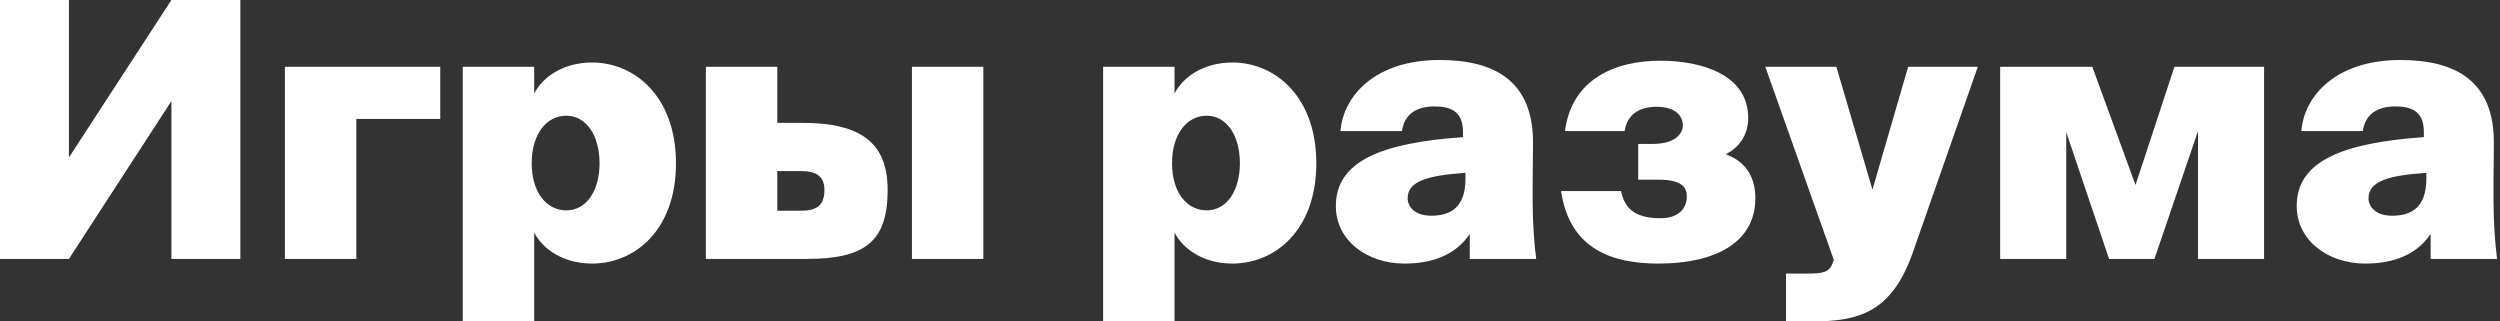
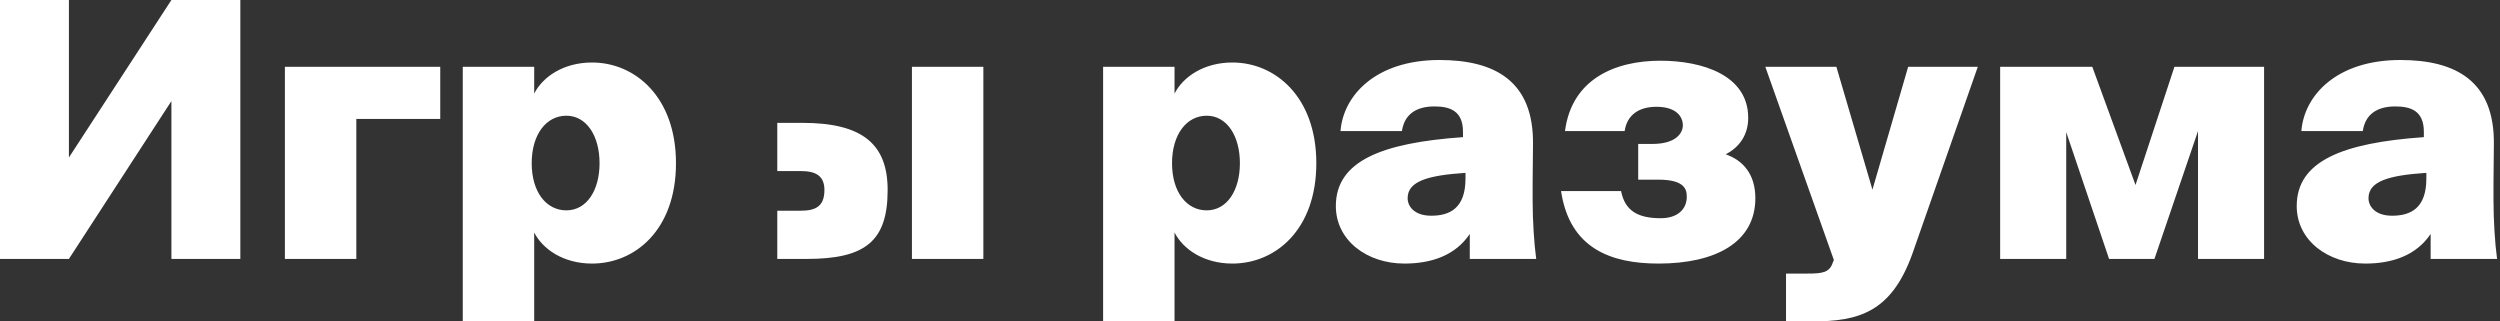
<svg xmlns="http://www.w3.org/2000/svg" width="280" height="36" viewBox="0 0 280 36" fill="none">
  <rect x="0" y="0" width="280" height="36" fill="#333333" stroke="none" />
-   <path d="M7.718 29H-0.002V-9.53674e-07H7.718V17.64L19.198 -9.53674e-07H26.918V29H19.198V11.32L7.718 29ZM39.908 29H31.908V7.48H49.308V13.32H39.908V29ZM59.55 18.28C59.55 21.52 61.19 23.56 63.43 23.56C65.71 23.56 67.15 21.32 67.15 18.28C67.15 15.24 65.71 12.96 63.43 12.96C61.19 12.96 59.55 15.04 59.55 18.28ZM59.83 26.04V36H51.83V7.48H59.83V10.48C60.79 8.6 63.11 7 66.31 7C71.11 7 75.71 10.84 75.71 18.28C75.71 25.76 71.11 29.52 66.31 29.52C63.11 29.52 60.79 27.92 59.83 26.04ZM90.336 29H79.056V7.48H87.056V13.76H89.856C96.576 13.76 99.416 16.12 99.416 21.28C99.416 27.04 96.896 29 90.336 29ZM87.056 19.16V23.6H89.656C91.296 23.6 92.336 23.16 92.336 21.28C92.336 19.64 91.296 19.16 89.696 19.16H87.056ZM110.136 29H102.136V7.48H110.136V29ZM131.268 18.28C131.268 21.52 132.908 23.56 135.148 23.56C137.428 23.56 138.868 21.32 138.868 18.28C138.868 15.24 137.428 12.96 135.148 12.96C132.908 12.96 131.268 15.04 131.268 18.28ZM131.548 26.04V36H123.548V7.48H131.548V10.48C132.508 8.6 134.828 7 138.028 7C142.828 7 147.428 10.84 147.428 18.28C147.428 25.76 142.828 29.52 138.028 29.52C134.828 29.52 132.508 27.92 131.548 26.04ZM163.855 15.36V14.76C163.855 12.4 162.375 11.92 160.655 11.92C158.615 11.92 157.295 12.8 157.015 14.68H150.135C150.455 10.64 154.135 6.72 161.215 6.72C167.375 6.72 171.815 9.04 171.695 16.24L171.655 20.36V22.48C171.655 24.68 171.815 27.24 172.055 29H164.615V26.2C163.015 28.6 160.335 29.52 157.295 29.52C153.095 29.52 149.615 26.92 149.615 23.08C149.615 18.04 154.735 16 163.855 15.36ZM164.135 20V19.36C159.855 19.64 157.655 20.32 157.655 22.2C157.655 23.12 158.415 24.16 160.295 24.16C162.375 24.16 164.135 23.32 164.135 20ZM185.759 29.52C180.439 29.52 175.799 27.84 174.839 21.4H181.559C181.999 23.64 183.479 24.44 185.999 24.44C187.879 24.44 188.919 23.44 188.919 22.04C188.919 21.24 188.719 20.12 185.719 20.12H183.479V16.12H185.079C187.679 16.12 188.479 14.92 188.479 14.04C188.479 13.04 187.719 11.96 185.519 11.96C183.639 11.96 182.239 12.8 181.959 14.68H175.279C176.039 8.8 180.959 6.8 185.959 6.8C190.639 6.8 195.799 8.4 195.799 13.2C195.799 15.08 194.839 16.48 193.279 17.28C195.199 17.96 196.599 19.48 196.599 22.2C196.599 27.16 192.119 29.52 185.759 29.52ZM202.914 36H200.034V30.64H202.474C204.114 30.64 204.914 30.52 205.274 29.4L205.394 29.12L197.714 7.48H205.674L209.714 21.24L213.714 7.48H221.514L214.194 28.4C211.834 35 208.154 36 202.914 36ZM231.417 29H224.017V7.48H234.337L239.177 20.72L243.537 7.48H253.577V29H246.177V14.68L241.297 29H236.217L231.417 14.8V29ZM271.472 15.36V14.76C271.472 12.4 269.992 11.92 268.272 11.92C266.232 11.92 264.912 12.8 264.632 14.68H257.752C258.072 10.64 261.752 6.72 268.832 6.72C274.992 6.72 279.432 9.04 279.312 16.24L279.272 20.36V22.48C279.272 24.68 279.432 27.24 279.672 29H272.232V26.2C270.632 28.6 267.952 29.52 264.912 29.52C260.712 29.52 257.232 26.92 257.232 23.08C257.232 18.04 262.352 16 271.472 15.36ZM271.752 20V19.36C267.472 19.64 265.272 20.32 265.272 22.2C265.272 23.12 266.032 24.16 267.912 24.16C269.992 24.16 271.752 23.32 271.752 20Z" fill="white" />
+   <path d="M7.718 29H-0.002V-9.53674e-07H7.718V17.64L19.198 -9.53674e-07H26.918V29H19.198V11.32L7.718 29ZM39.908 29H31.908V7.48H49.308V13.32H39.908V29ZM59.55 18.28C59.55 21.52 61.19 23.56 63.43 23.56C65.71 23.56 67.15 21.32 67.15 18.28C67.15 15.24 65.71 12.96 63.43 12.96C61.19 12.96 59.55 15.04 59.55 18.28ZM59.83 26.04V36H51.83V7.48H59.83V10.48C60.79 8.6 63.11 7 66.31 7C71.11 7 75.71 10.84 75.71 18.28C75.71 25.76 71.11 29.52 66.31 29.52C63.11 29.52 60.79 27.92 59.83 26.04ZM90.336 29H79.056H87.056V13.76H89.856C96.576 13.76 99.416 16.12 99.416 21.28C99.416 27.04 96.896 29 90.336 29ZM87.056 19.16V23.6H89.656C91.296 23.6 92.336 23.16 92.336 21.28C92.336 19.64 91.296 19.16 89.696 19.16H87.056ZM110.136 29H102.136V7.48H110.136V29ZM131.268 18.28C131.268 21.52 132.908 23.56 135.148 23.56C137.428 23.56 138.868 21.32 138.868 18.28C138.868 15.24 137.428 12.96 135.148 12.96C132.908 12.96 131.268 15.04 131.268 18.28ZM131.548 26.04V36H123.548V7.48H131.548V10.48C132.508 8.6 134.828 7 138.028 7C142.828 7 147.428 10.84 147.428 18.28C147.428 25.76 142.828 29.52 138.028 29.52C134.828 29.52 132.508 27.92 131.548 26.04ZM163.855 15.36V14.76C163.855 12.4 162.375 11.92 160.655 11.92C158.615 11.92 157.295 12.8 157.015 14.68H150.135C150.455 10.64 154.135 6.72 161.215 6.72C167.375 6.72 171.815 9.04 171.695 16.24L171.655 20.36V22.48C171.655 24.68 171.815 27.24 172.055 29H164.615V26.2C163.015 28.6 160.335 29.52 157.295 29.52C153.095 29.52 149.615 26.92 149.615 23.08C149.615 18.04 154.735 16 163.855 15.36ZM164.135 20V19.36C159.855 19.64 157.655 20.32 157.655 22.2C157.655 23.12 158.415 24.16 160.295 24.16C162.375 24.16 164.135 23.32 164.135 20ZM185.759 29.52C180.439 29.52 175.799 27.84 174.839 21.4H181.559C181.999 23.64 183.479 24.44 185.999 24.44C187.879 24.44 188.919 23.44 188.919 22.04C188.919 21.24 188.719 20.12 185.719 20.12H183.479V16.12H185.079C187.679 16.12 188.479 14.92 188.479 14.04C188.479 13.04 187.719 11.96 185.519 11.96C183.639 11.96 182.239 12.8 181.959 14.68H175.279C176.039 8.8 180.959 6.8 185.959 6.8C190.639 6.8 195.799 8.4 195.799 13.2C195.799 15.08 194.839 16.48 193.279 17.28C195.199 17.96 196.599 19.48 196.599 22.2C196.599 27.16 192.119 29.52 185.759 29.52ZM202.914 36H200.034V30.64H202.474C204.114 30.64 204.914 30.52 205.274 29.4L205.394 29.12L197.714 7.48H205.674L209.714 21.24L213.714 7.48H221.514L214.194 28.4C211.834 35 208.154 36 202.914 36ZM231.417 29H224.017V7.48H234.337L239.177 20.72L243.537 7.48H253.577V29H246.177V14.68L241.297 29H236.217L231.417 14.8V29ZM271.472 15.36V14.76C271.472 12.4 269.992 11.92 268.272 11.92C266.232 11.92 264.912 12.8 264.632 14.68H257.752C258.072 10.64 261.752 6.72 268.832 6.72C274.992 6.72 279.432 9.04 279.312 16.24L279.272 20.36V22.48C279.272 24.68 279.432 27.24 279.672 29H272.232V26.2C270.632 28.6 267.952 29.52 264.912 29.52C260.712 29.52 257.232 26.92 257.232 23.08C257.232 18.04 262.352 16 271.472 15.36ZM271.752 20V19.36C267.472 19.64 265.272 20.32 265.272 22.2C265.272 23.12 266.032 24.16 267.912 24.16C269.992 24.16 271.752 23.32 271.752 20Z" fill="white" />
</svg>